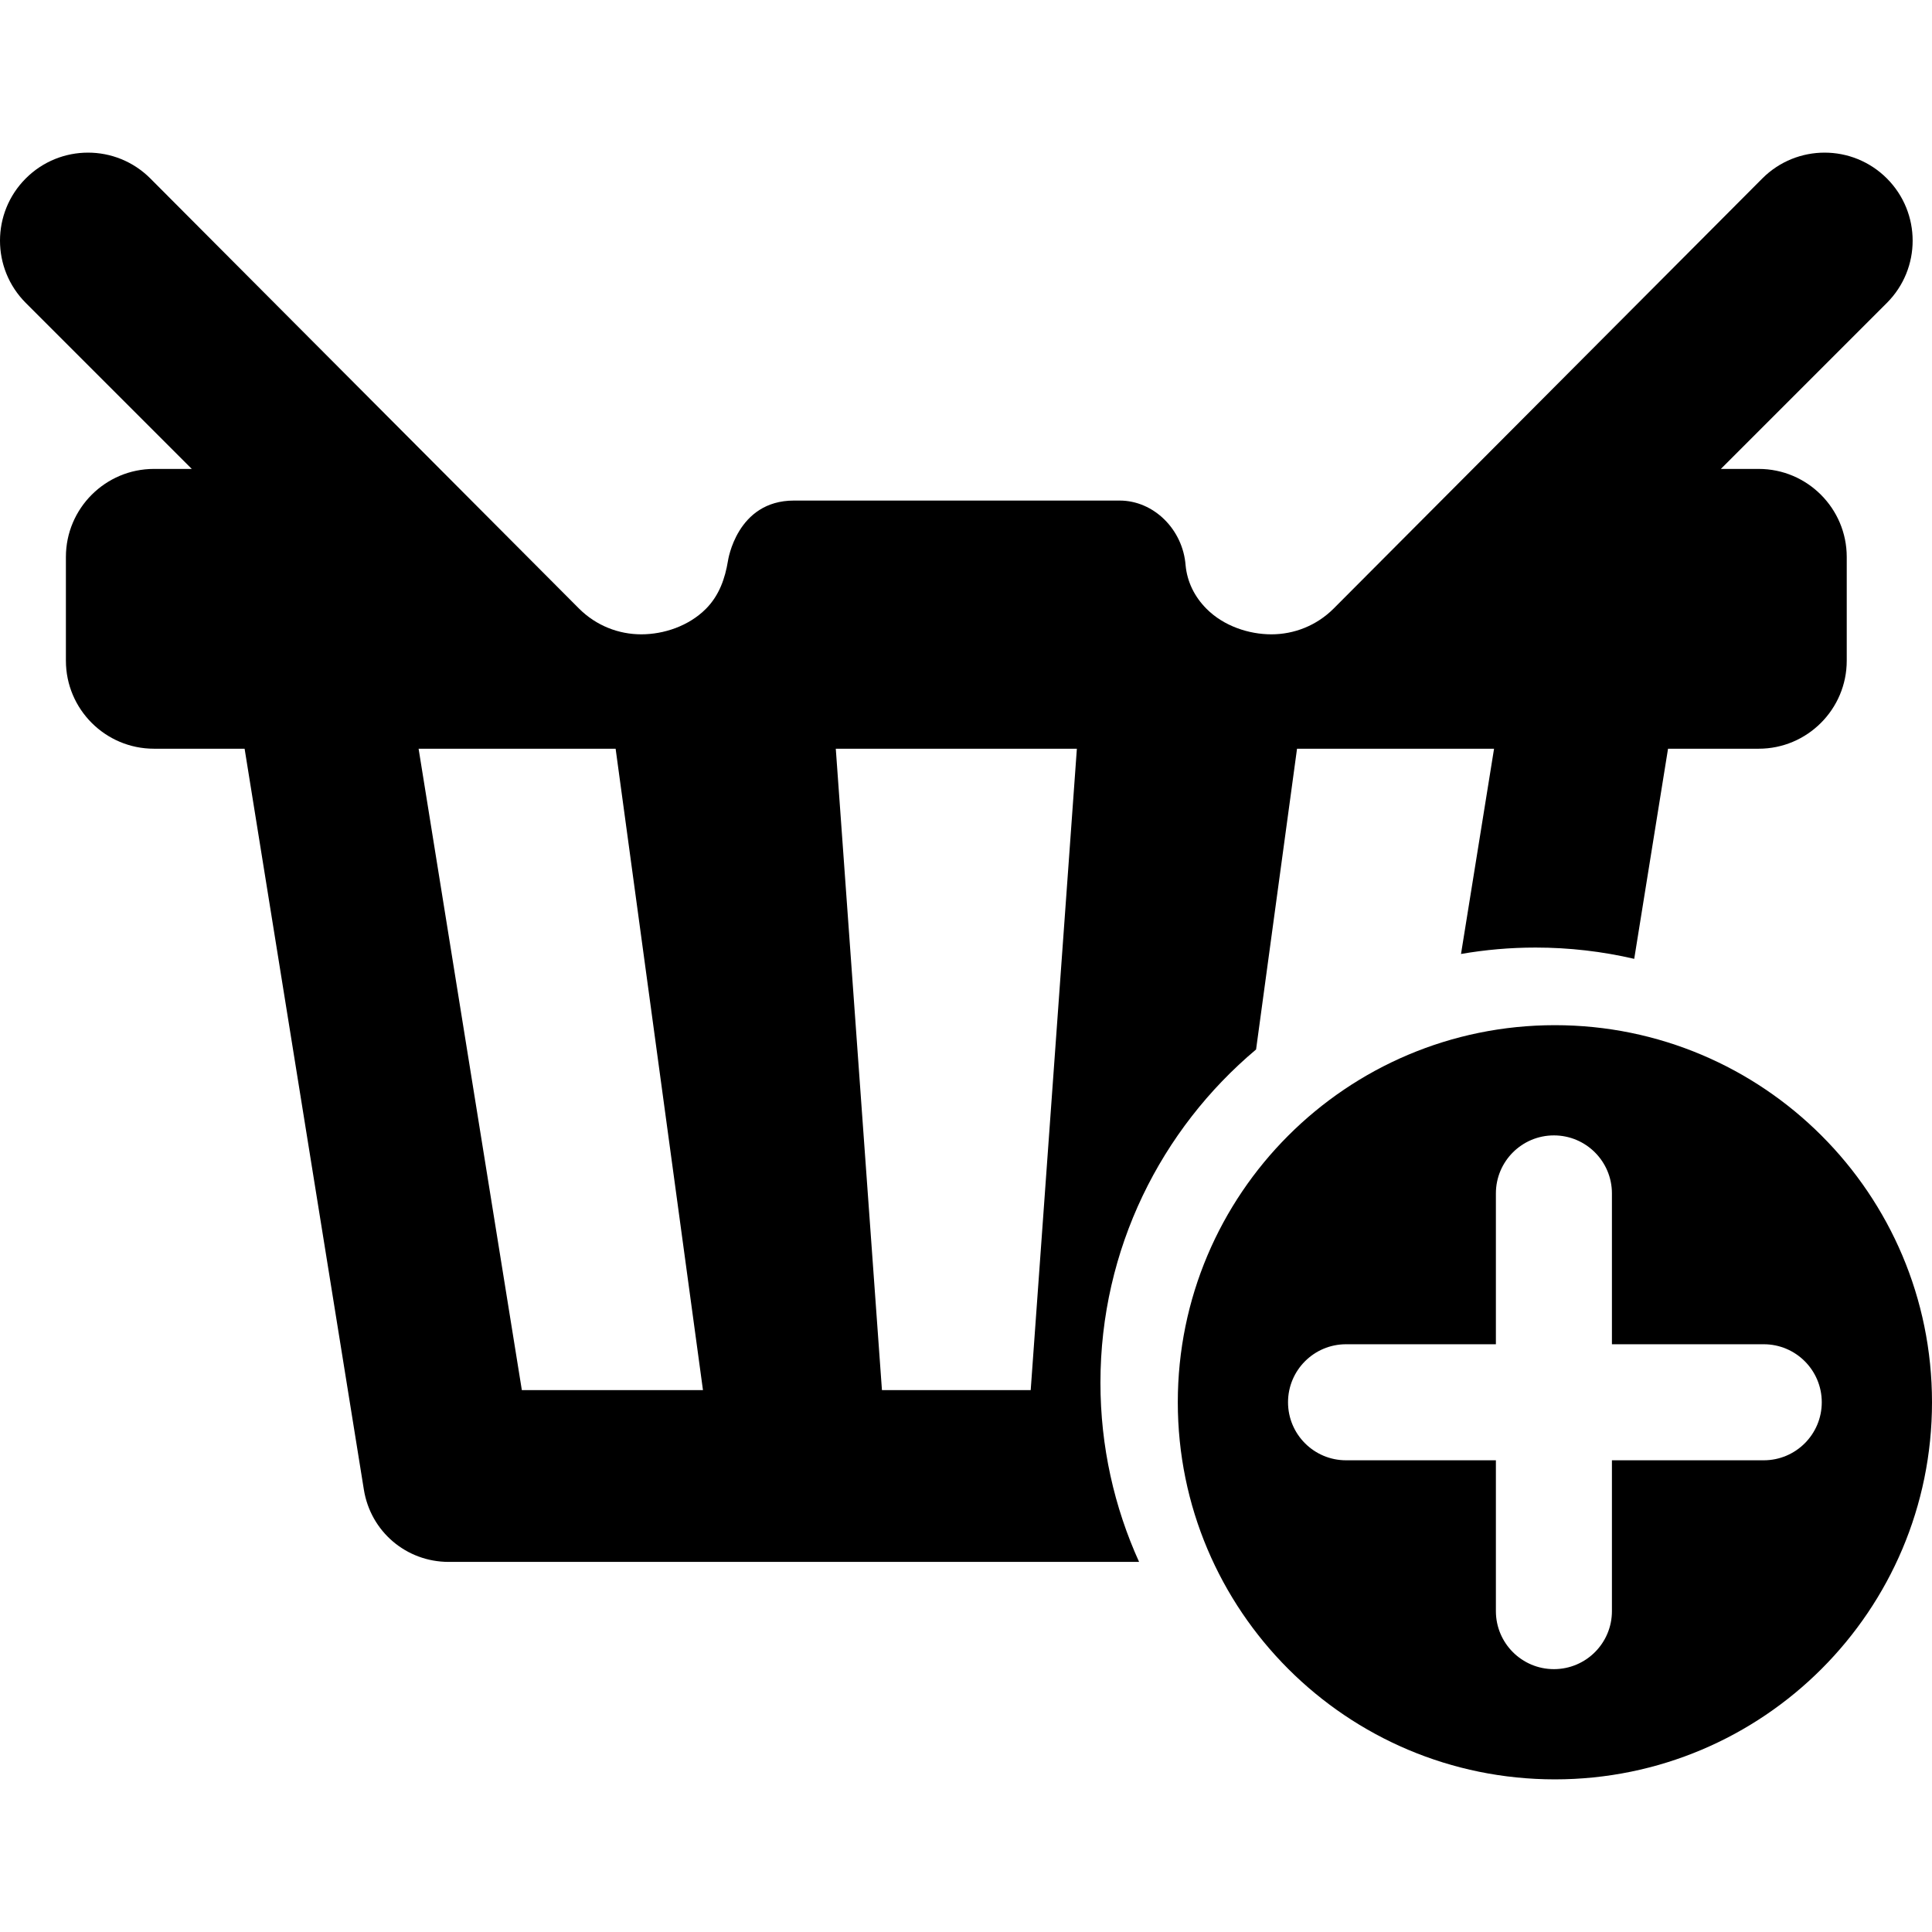
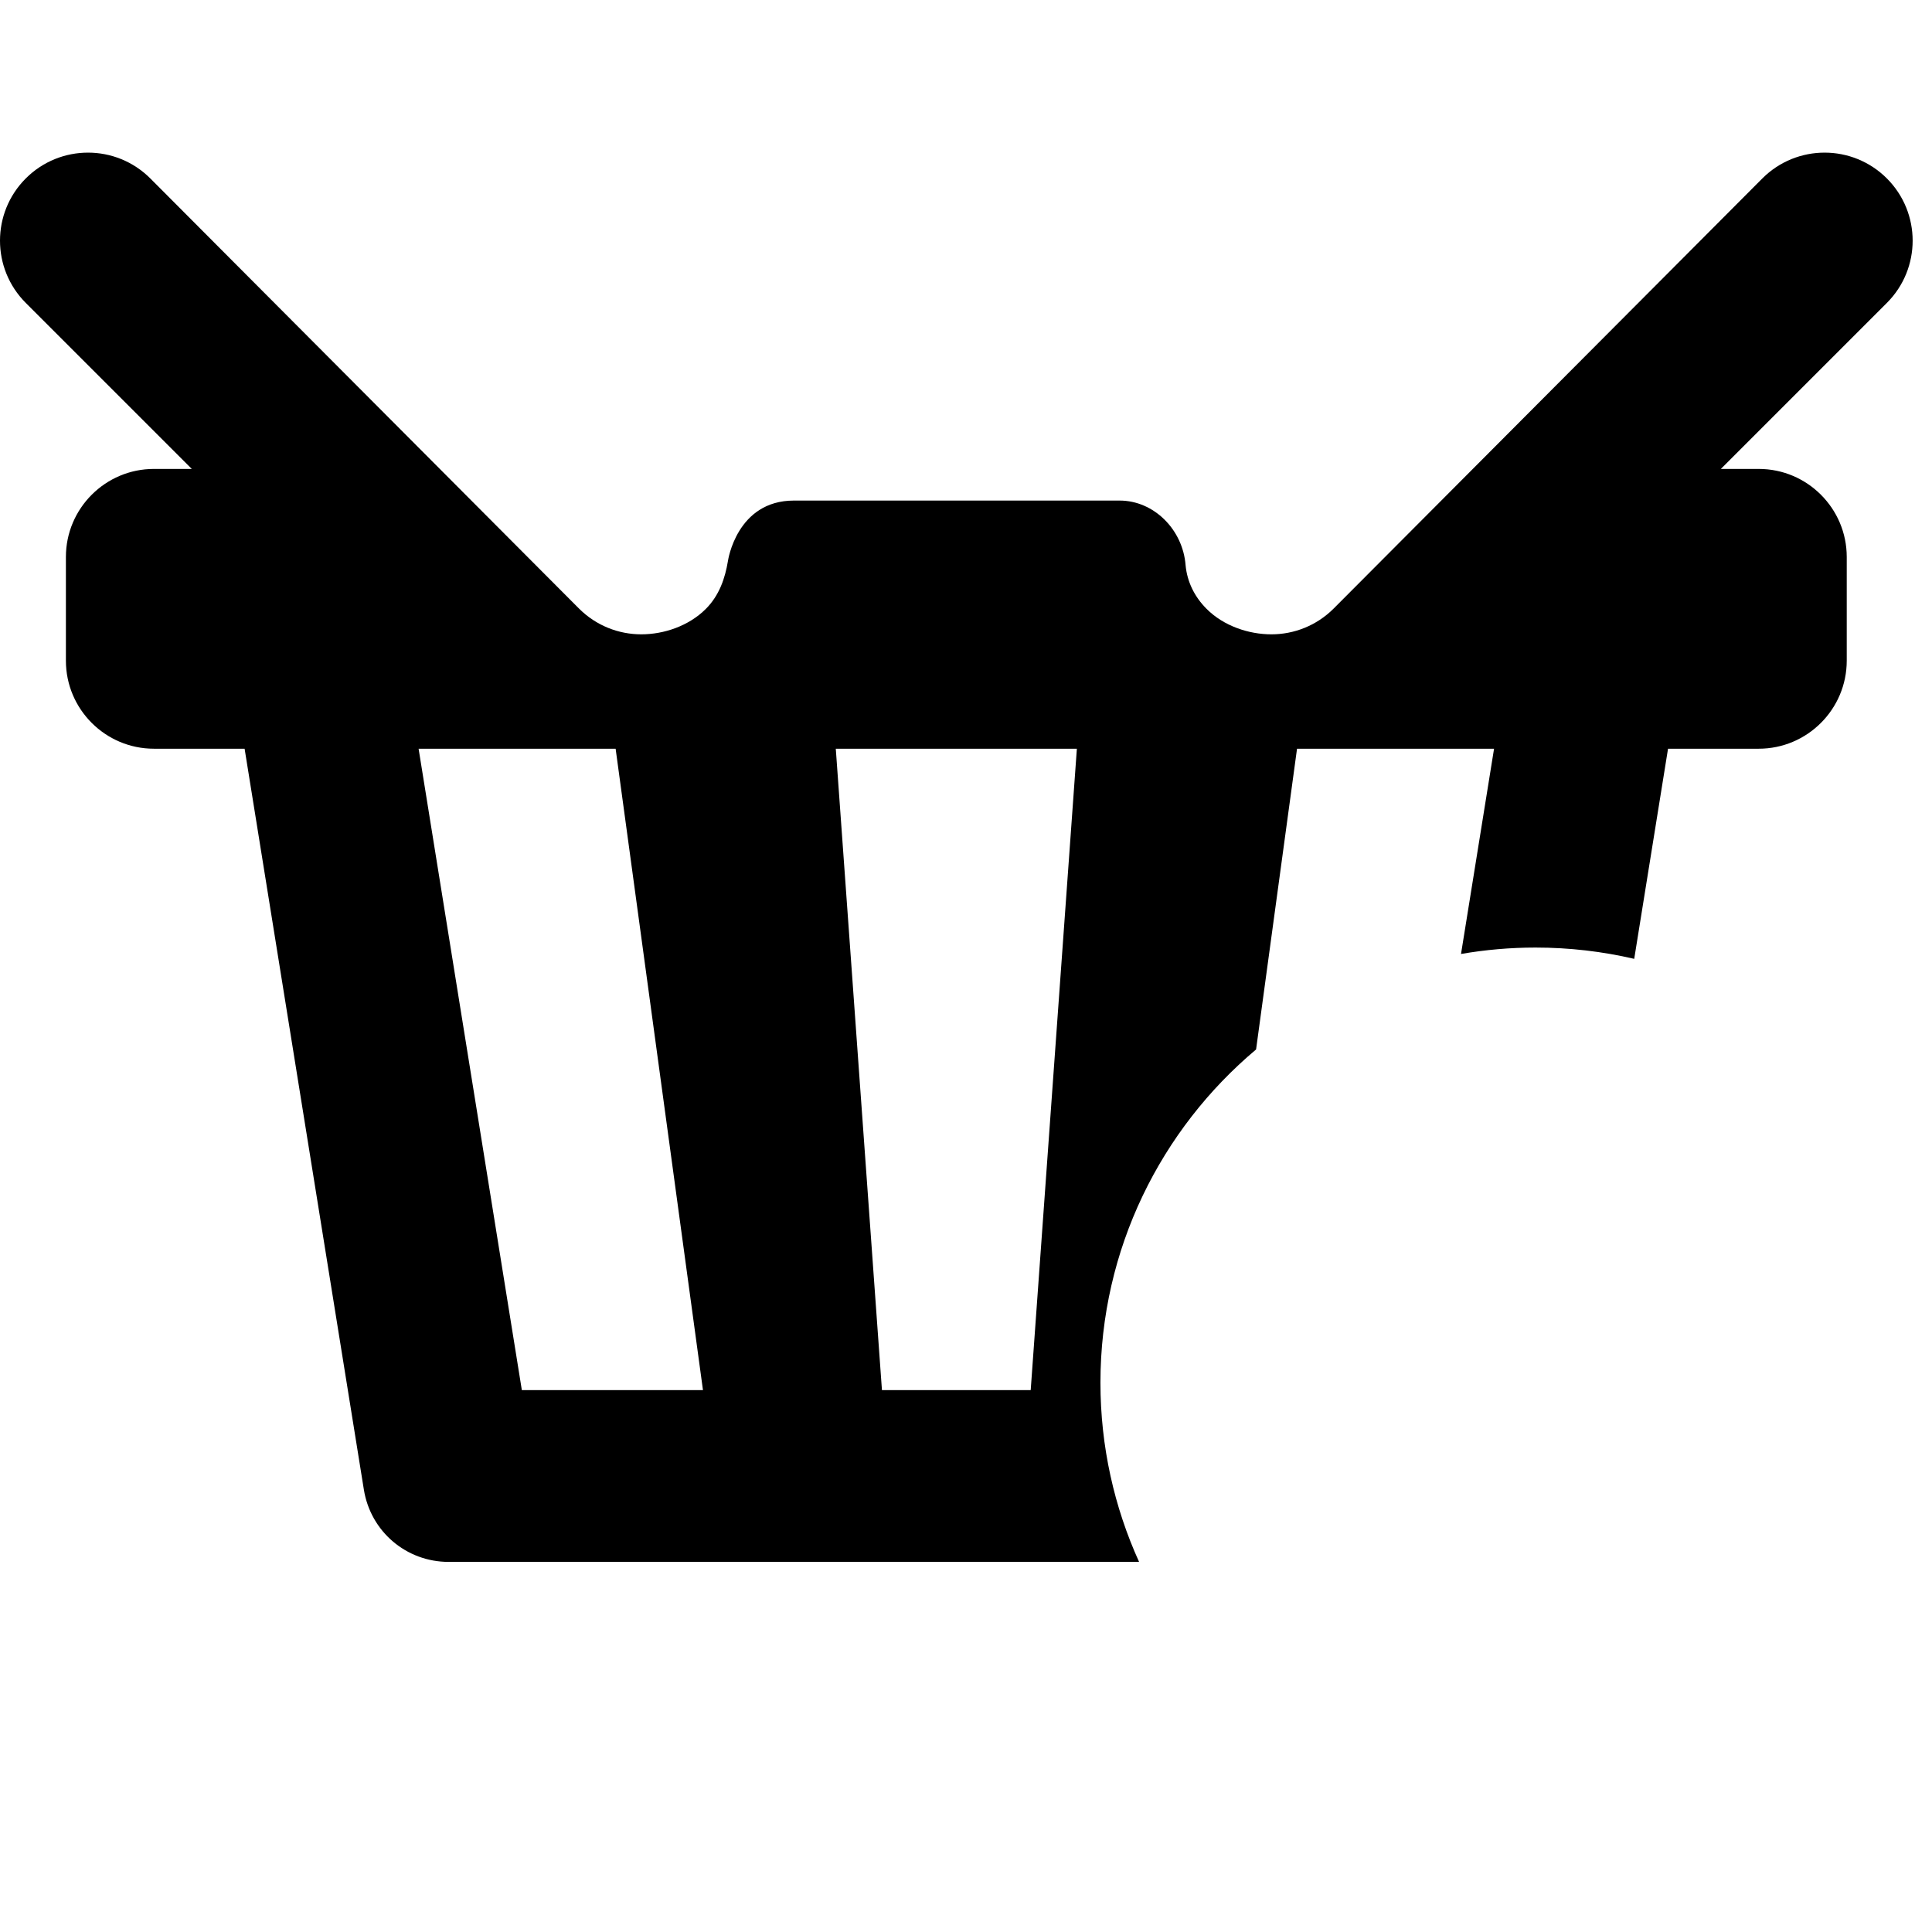
<svg xmlns="http://www.w3.org/2000/svg" width="1024" height="1024" version="1.1" id="Capa_1" x="0px" y="0px" viewBox="0 0 499.502 499.502" style="enable-background:new 0 0 499.502 499.502;" xml:space="preserve">
  <g>
    <g>
      <path d="M324.748,271.331l10.588-77.756h50.939l-8.543,53.066c6.266-1.086,12.703-1.658,19.273-1.658 c8.771,0,17.311,1.01,25.508,2.918l8.744-54.327h23.441c12.551,0,22.762-10.211,22.762-22.762v-26.815 c0-12.551-10.211-22.762-22.762-22.762h-9.783l42.918-42.917c8.889-8.889,8.889-23.301,0-32.19s-23.303-8.889-32.191,0 L344.807,157.334c-4.443,4.444-10.27,6.667-16.094,6.667c-5.826,0-12.303-2.123-16.746-6.567 c-3.182-3.182-5.039-7.066-5.439-11.262c-0.701-9.284-8.23-16.754-17.055-16.754h-84.219c-14.814,0-17.045,15.591-17.045,15.591 c-0.746,4.513-2.244,8.942-5.727,12.425c-4.443,4.444-10.869,6.567-16.695,6.567c-5.824,0-11.65-2.222-16.094-6.667L38.857,46.129 c-8.889-8.889-23.303-8.889-32.191,0c-8.888,8.889-8.889,23.301,0,32.19l42.918,42.917H39.8 c-12.551,0-22.762,10.211-22.762,22.762v26.815c0,12.551,10.211,22.762,22.762,22.762h23.441l30.834,191.563 c1.742,10.823,10.963,18.679,21.926,18.679h178.5c-6.416-14.139-9.992-29.829-9.992-46.339 C284.51,322.936,300.166,291.982,324.748,271.331z M134.919,359.402l-26.693-165.827h50.938l22.582,165.827H134.919z M266.48,359.402H228.02l-11.934-165.827h62.329L266.48,359.402z" />
      <g>
-         <path d="M402.004,265.05c-53.844,0-97.494,43.65-97.494,97.495s43.65,97.495,97.494,97.495c53.846,0,97.498-43.65,97.498-97.495 S455.85,265.05,402.004,265.05z M456.002,377.545H416.75v38.997c0,8.283-6.715,15-15,15c-8.283,0-15-6.717-15-15v-38.997h-38.742 c-8.285,0-15-6.716-15-15s6.715-15,15-15h38.742v-38.997c0-8.284,6.717-15,15-15c8.285,0,15,6.716,15,15v38.997h39.252 c8.283,0,15,6.716,15,15S464.285,377.545,456.002,377.545z" />
-       </g>
+         </g>
    </g>
  </g>
</svg>